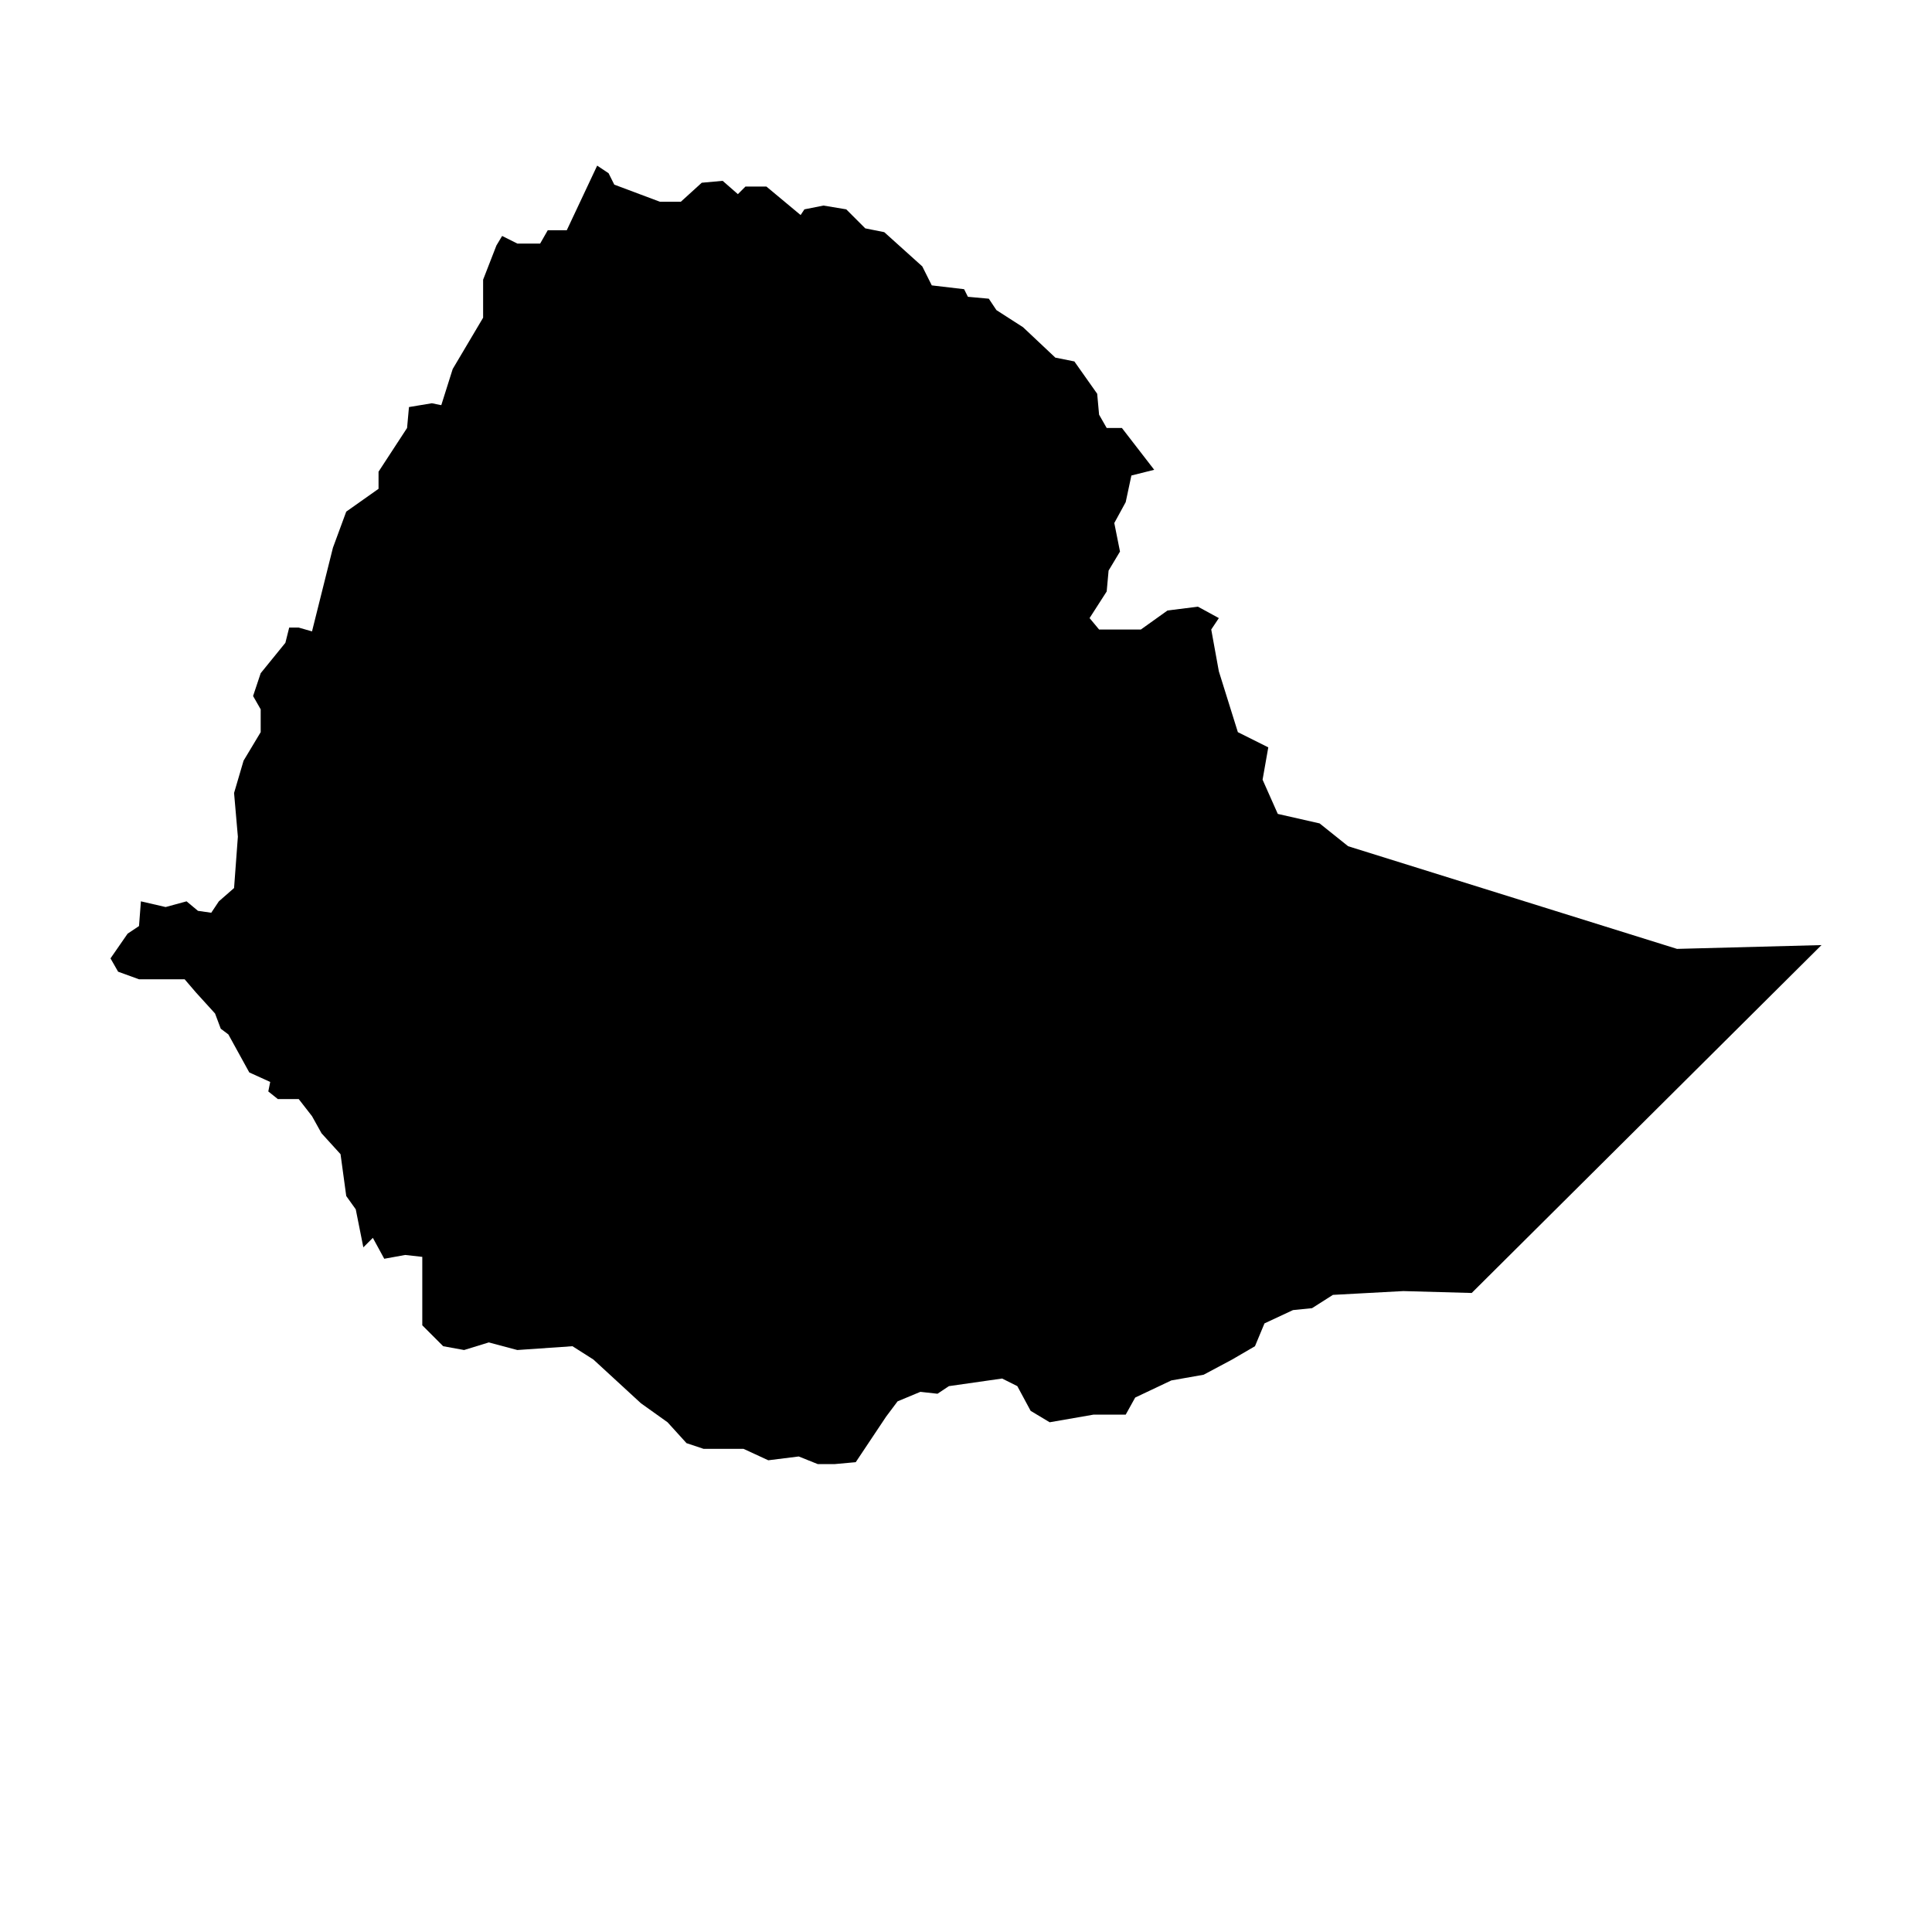
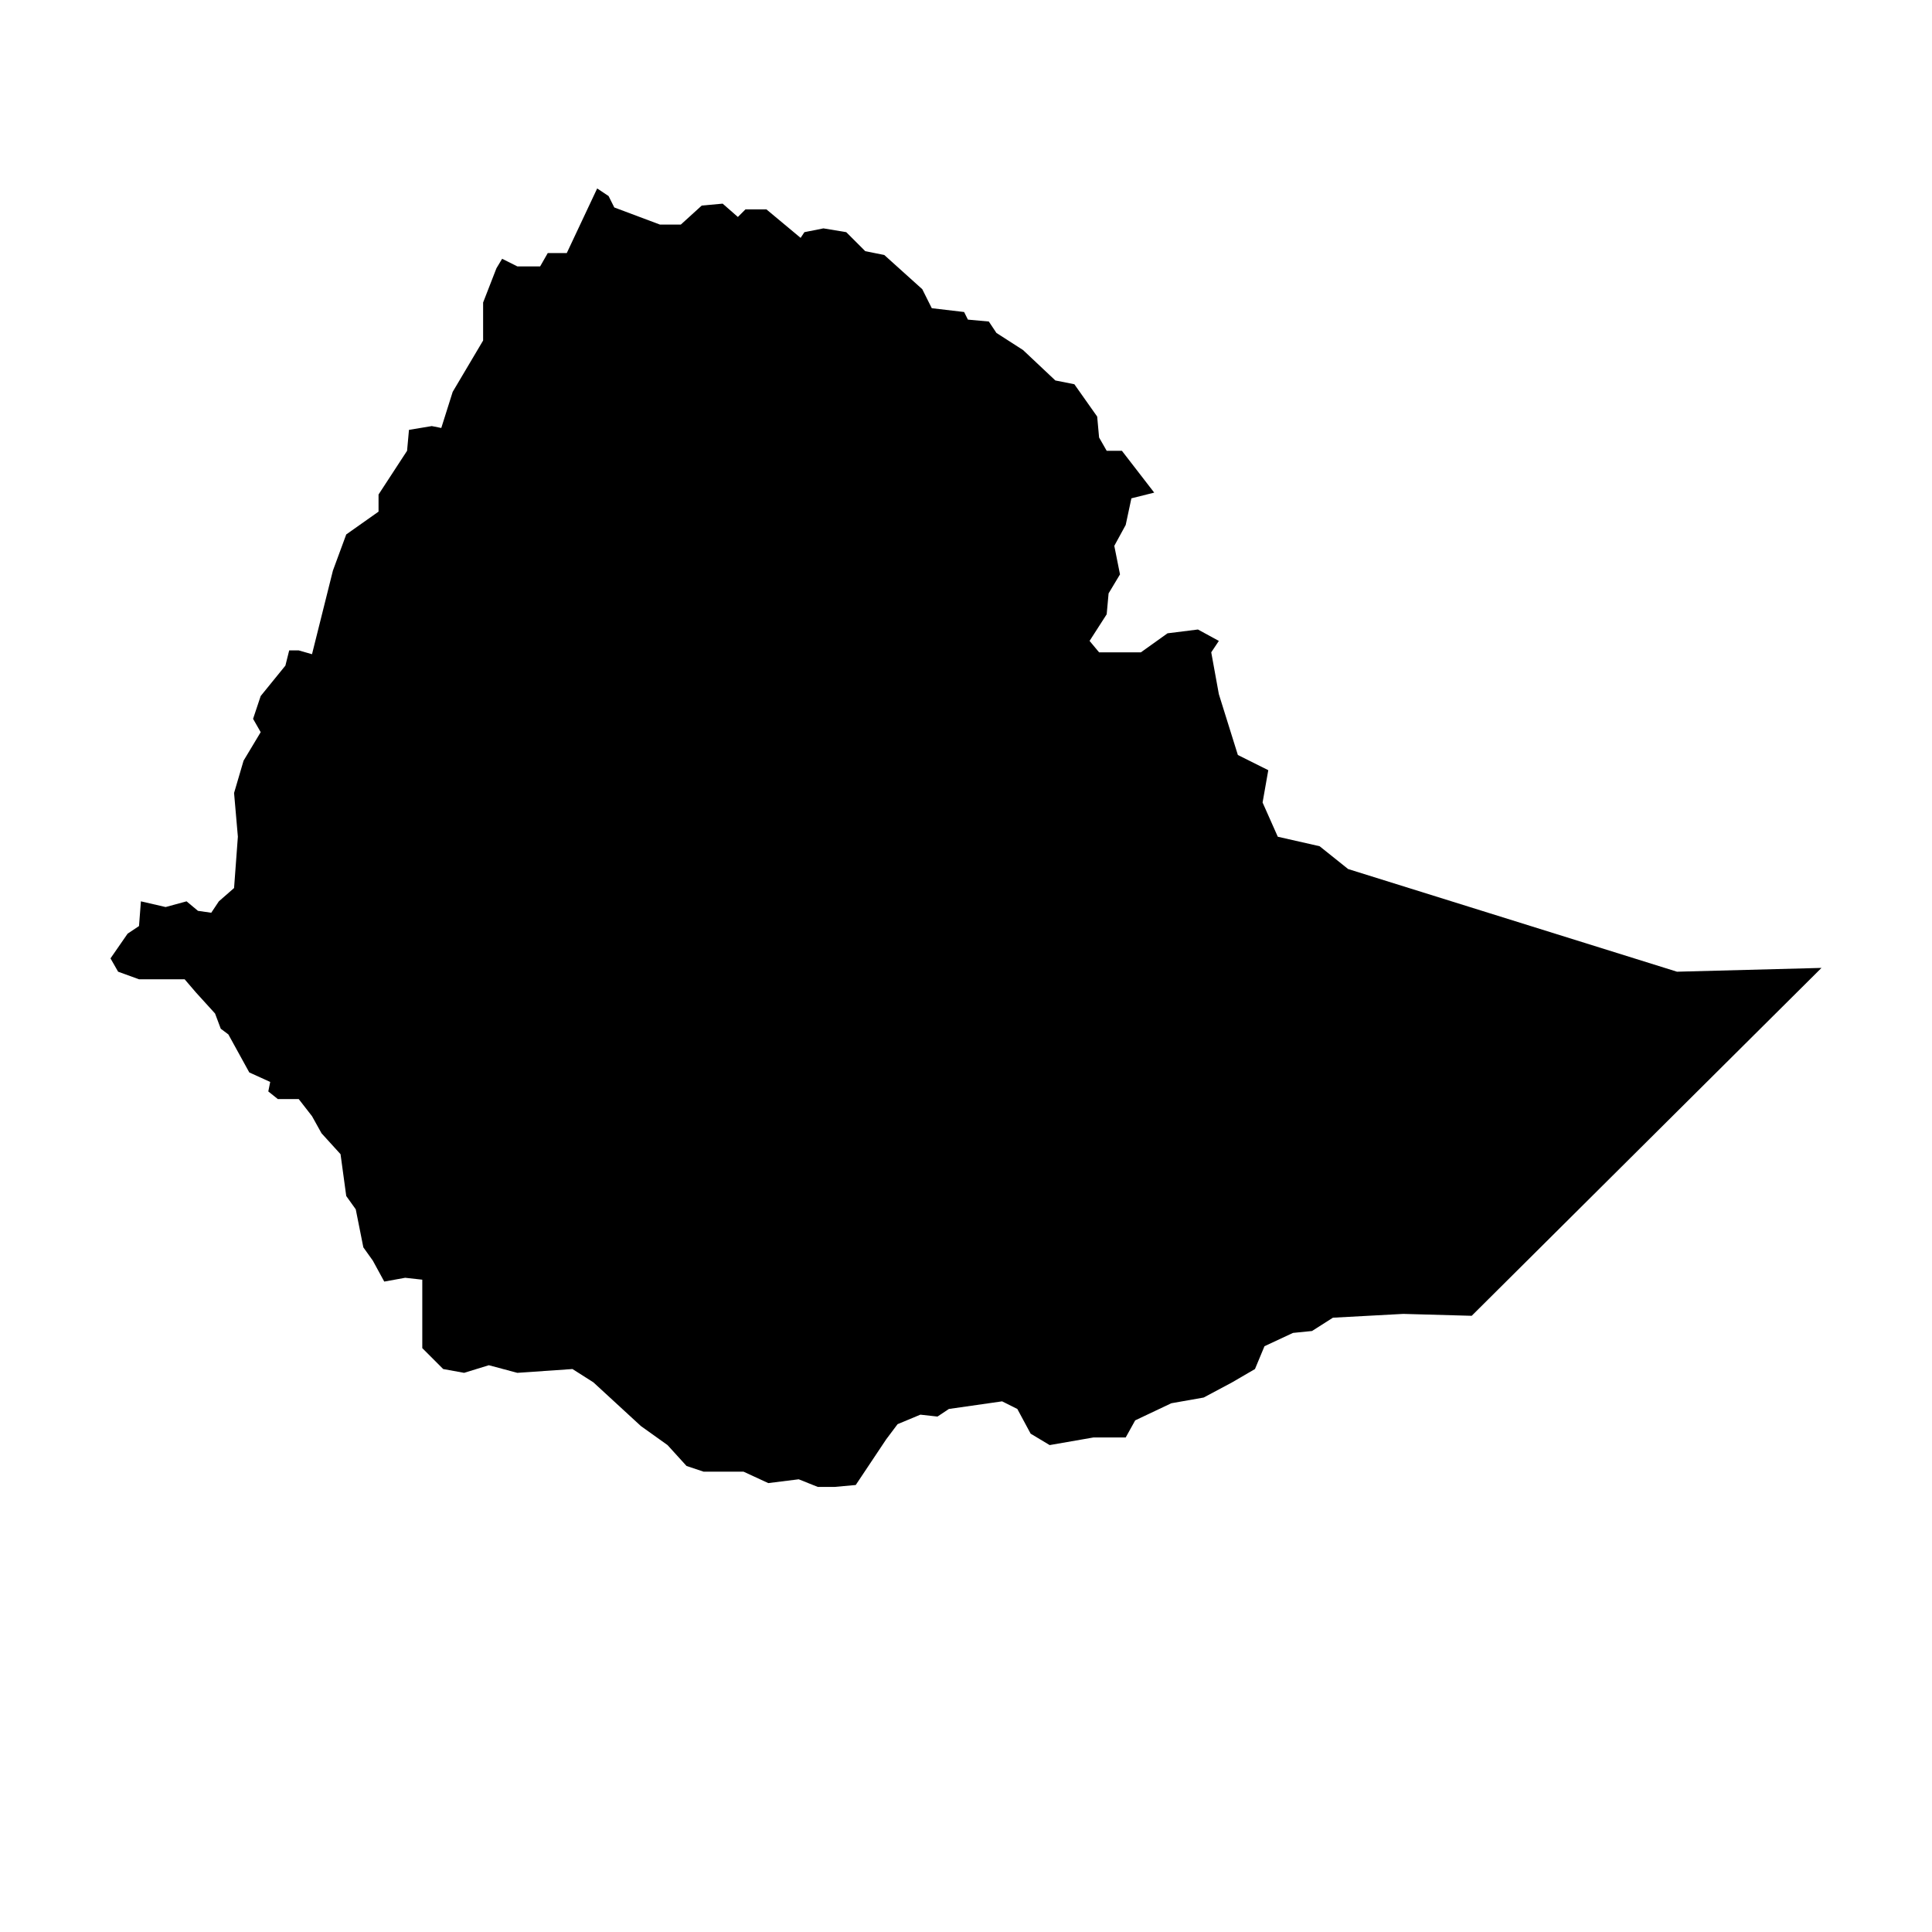
<svg xmlns="http://www.w3.org/2000/svg" fill="#000000" width="800px" height="800px" version="1.1" viewBox="144 144 512 512">
-   <path d="m240.29 474.56-2.012-10.078-2.519-3.523-1.512-11.086-5.039-5.543-2.519-4.531-3.527-4.535h-5.539l-2.519-2.016 0.504-2.519-5.543-2.519-5.543-10.074-2.016-1.512-1.512-4.031-5.035-5.543-3.023-3.527h-12.094l-5.539-2.012-2.016-3.527 4.535-6.551 3.019-2.016 0.504-6.551 6.551 1.512 5.543-1.512 3.023 2.519 3.523 0.504 2.016-3.023 4.031-3.523 1.008-13.605-1.008-11.586 2.519-8.566 4.535-7.555v-6.047l-2.016-3.527 2.016-6.047 6.547-8.059 1.008-4.031h2.519l3.527 1.008 5.543-22.168 3.527-9.57 8.562-6.047v-4.535l7.559-11.586 0.504-5.543 6.047-1.008 2.516 0.504 3.023-9.574 8.062-13.602v-10.074l3.527-9.07 1.512-2.519 4.027 2.016h6.047l2.016-3.527h5.039l8.059-17.129 3.023 2.016 1.512 3.023 12.094 4.535h5.539l5.543-5.039 5.543-0.504 4.031 3.527 2.012-2.016h5.543l9.07 7.555 1.008-1.512 5.035-1.004 6.047 1.004 5.039 5.039 5.039 1.008 10.074 9.07 2.519 5.035 8.566 1.008 1.008 2.016 5.539 0.504 2.016 3.023 7.055 4.535 8.562 8.062 5.039 1.004 6.047 8.566 0.504 5.543 2.016 3.527h4.031l8.562 11.082-6.047 1.512-1.508 7.055-3.023 5.539 1.512 7.559-3.023 5.039-0.504 5.539-4.535 7.055 2.519 3.023h11.082l7.055-5.039 8.062-1.008 5.539 3.023-2.016 3.023 2.016 11.082 5.039 16.125 8.062 4.027-1.512 8.566 4.031 9.07 11.082 2.516 7.559 6.047 87.156 27.207 38.289-1.008-92.699 92.195-18.137-0.504-18.641 1.008-5.543 3.527-5.039 0.504-7.555 3.527-2.519 6.047-6.047 3.523-7.555 4.031-8.566 1.512-9.574 4.535-2.516 4.535h-8.566l-11.586 2.016-5.039-3.023-3.527-6.551-4.031-2.016-14.105 2.016-3.023 2.016-4.535-0.504-6.043 2.519-3.023 4.031-8.062 12.09-5.543 0.504h-4.531l-5.039-2.016-8.062 1.008-6.547-3.023h-10.582l-4.535-1.512-5.035-5.539-7.055-5.039-12.598-11.59-5.539-3.523-14.613 1.008-7.555-2.016-6.551 2.016-5.543-1.008-5.539-5.543v-18.137l-4.535-0.504-5.543 1.008-3.023-5.543z" fill-rule="evenodd" />
+   <path d="m240.29 474.56-2.012-10.078-2.519-3.523-1.512-11.086-5.039-5.543-2.519-4.531-3.527-4.535h-5.539l-2.519-2.016 0.504-2.519-5.543-2.519-5.543-10.074-2.016-1.512-1.512-4.031-5.035-5.543-3.023-3.527h-12.094l-5.539-2.012-2.016-3.527 4.535-6.551 3.019-2.016 0.504-6.551 6.551 1.512 5.543-1.512 3.023 2.519 3.523 0.504 2.016-3.023 4.031-3.523 1.008-13.605-1.008-11.586 2.519-8.566 4.535-7.555l-2.016-3.527 2.016-6.047 6.547-8.059 1.008-4.031h2.519l3.527 1.008 5.543-22.168 3.527-9.57 8.562-6.047v-4.535l7.559-11.586 0.504-5.543 6.047-1.008 2.516 0.504 3.023-9.574 8.062-13.602v-10.074l3.527-9.07 1.512-2.519 4.027 2.016h6.047l2.016-3.527h5.039l8.059-17.129 3.023 2.016 1.512 3.023 12.094 4.535h5.539l5.543-5.039 5.543-0.504 4.031 3.527 2.012-2.016h5.543l9.07 7.555 1.008-1.512 5.035-1.004 6.047 1.004 5.039 5.039 5.039 1.008 10.074 9.07 2.519 5.035 8.566 1.008 1.008 2.016 5.539 0.504 2.016 3.023 7.055 4.535 8.562 8.062 5.039 1.004 6.047 8.566 0.504 5.543 2.016 3.527h4.031l8.562 11.082-6.047 1.512-1.508 7.055-3.023 5.539 1.512 7.559-3.023 5.039-0.504 5.539-4.535 7.055 2.519 3.023h11.082l7.055-5.039 8.062-1.008 5.539 3.023-2.016 3.023 2.016 11.082 5.039 16.125 8.062 4.027-1.512 8.566 4.031 9.07 11.082 2.516 7.559 6.047 87.156 27.207 38.289-1.008-92.699 92.195-18.137-0.504-18.641 1.008-5.543 3.527-5.039 0.504-7.555 3.527-2.519 6.047-6.047 3.523-7.555 4.031-8.566 1.512-9.574 4.535-2.516 4.535h-8.566l-11.586 2.016-5.039-3.023-3.527-6.551-4.031-2.016-14.105 2.016-3.023 2.016-4.535-0.504-6.043 2.519-3.023 4.031-8.062 12.09-5.543 0.504h-4.531l-5.039-2.016-8.062 1.008-6.547-3.023h-10.582l-4.535-1.512-5.035-5.539-7.055-5.039-12.598-11.59-5.539-3.523-14.613 1.008-7.555-2.016-6.551 2.016-5.543-1.008-5.539-5.543v-18.137l-4.535-0.504-5.543 1.008-3.023-5.543z" fill-rule="evenodd" />
</svg>